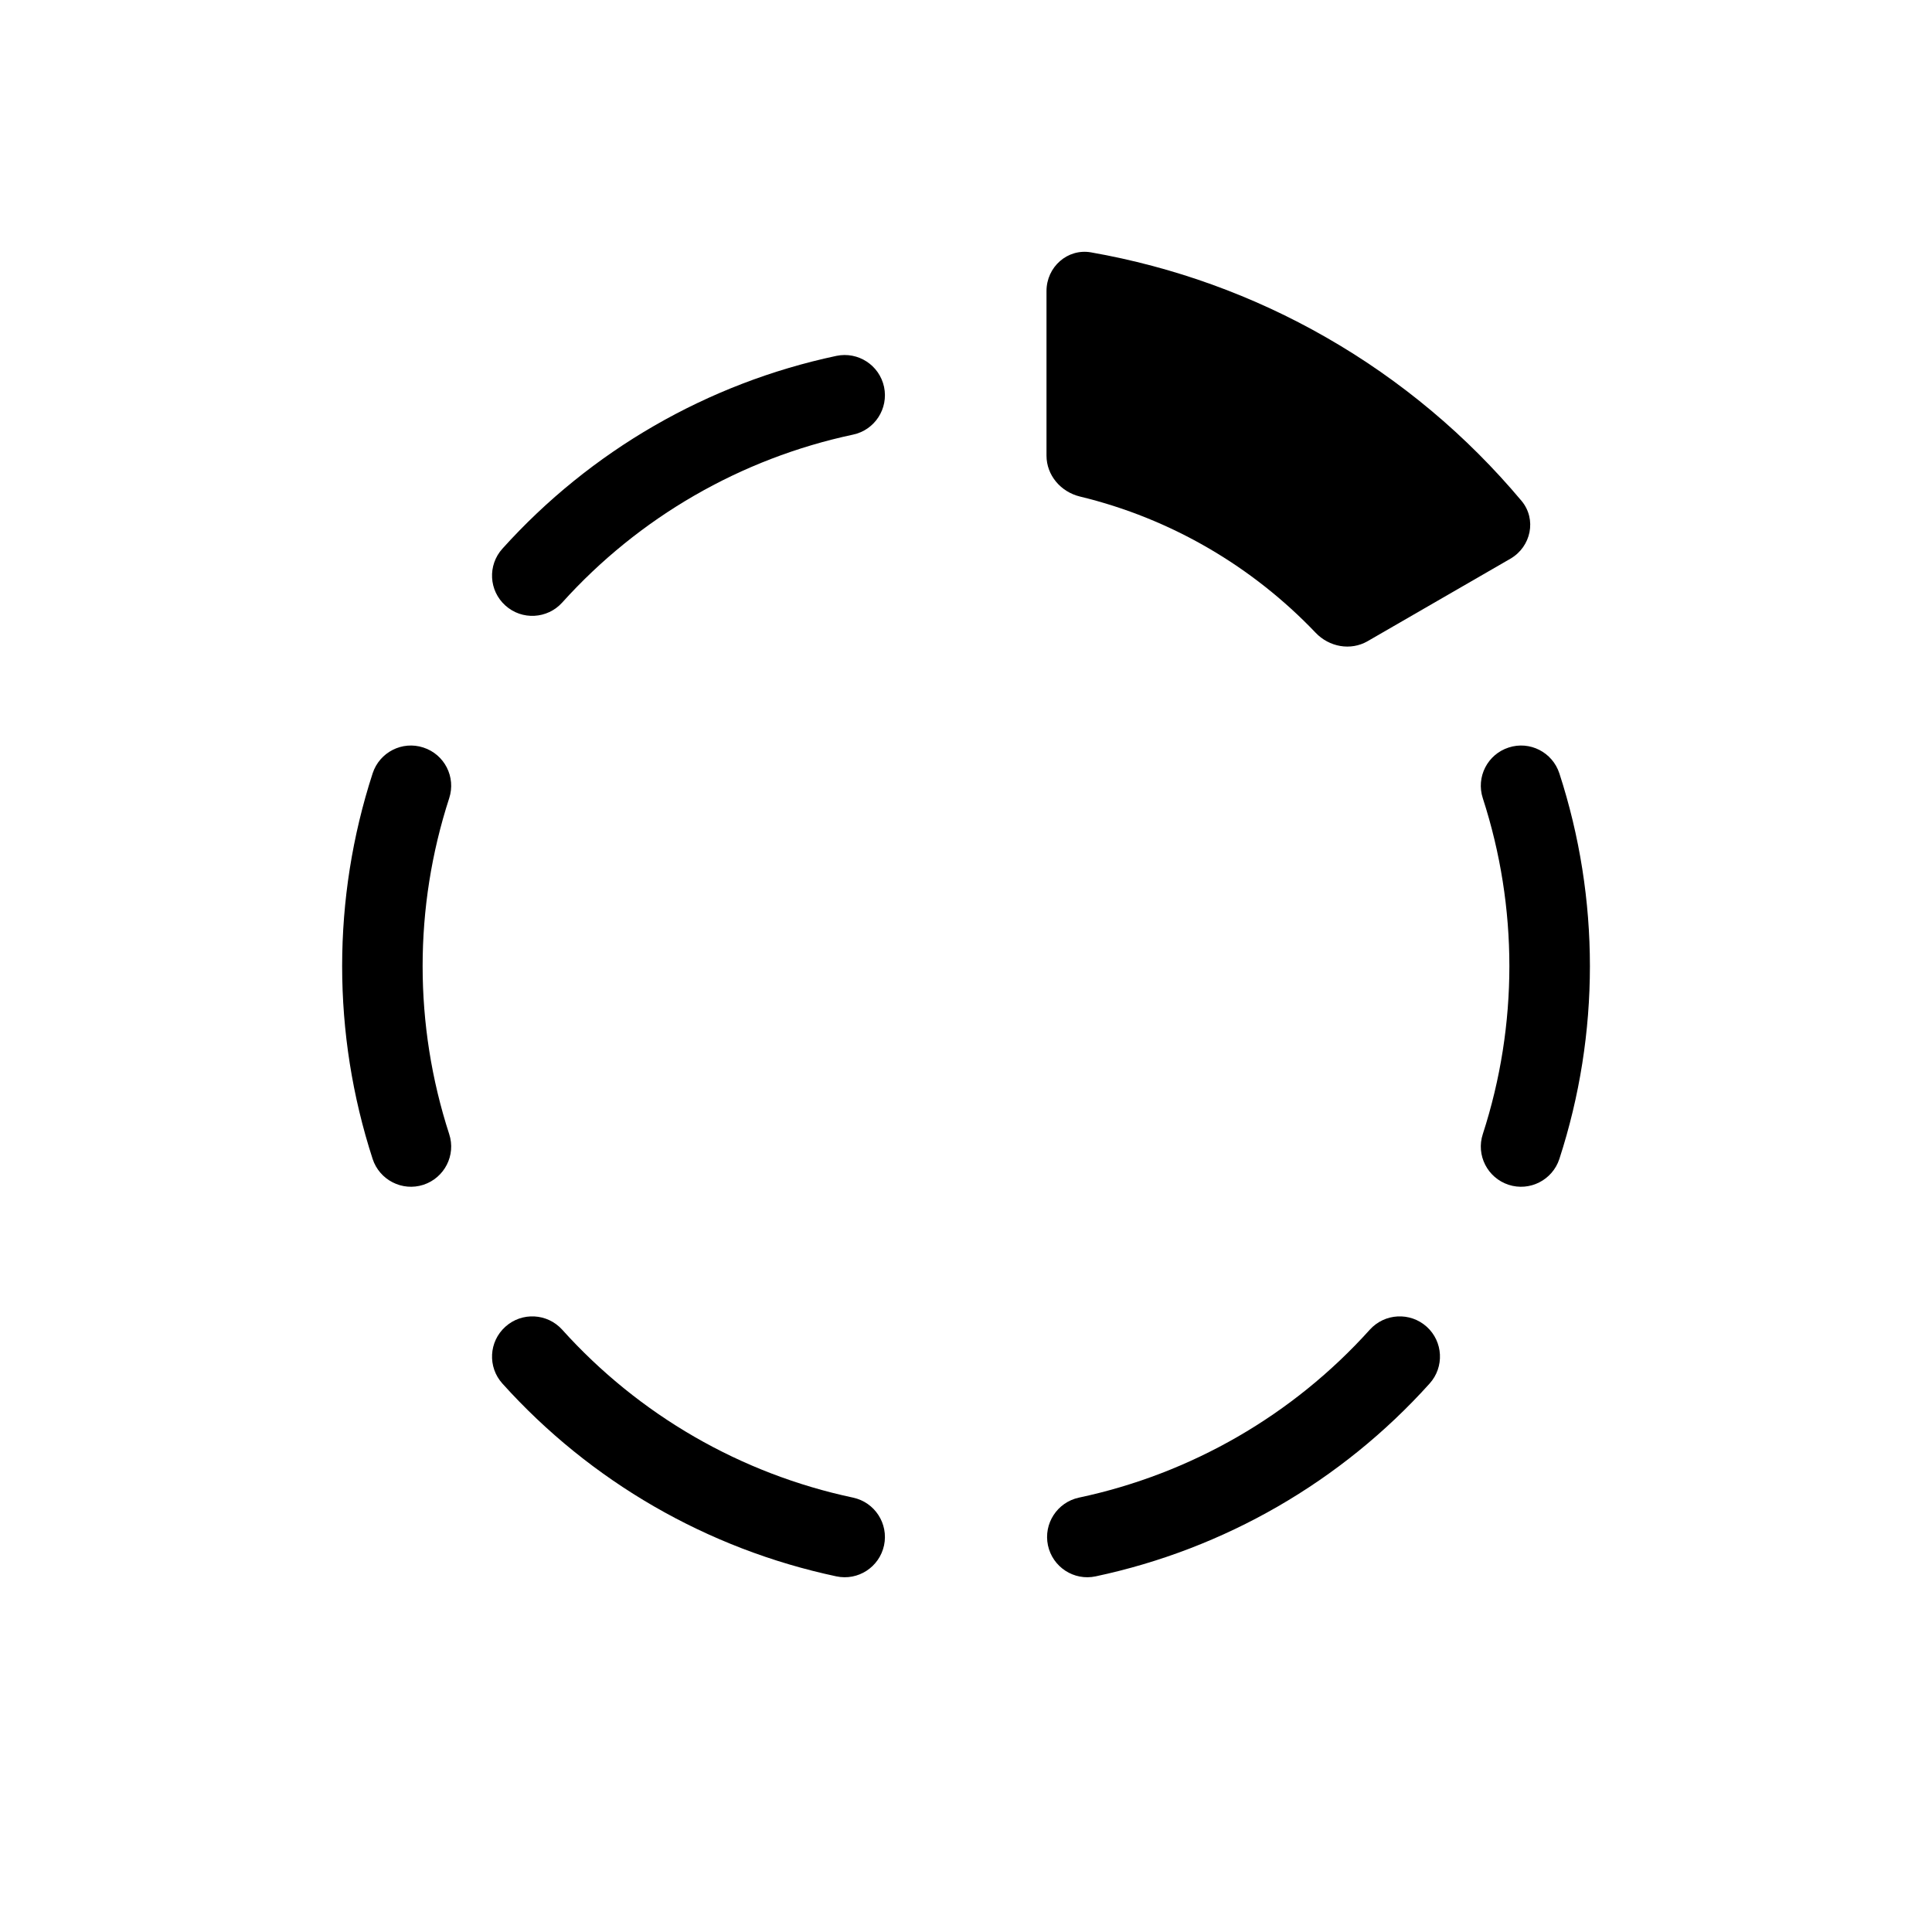
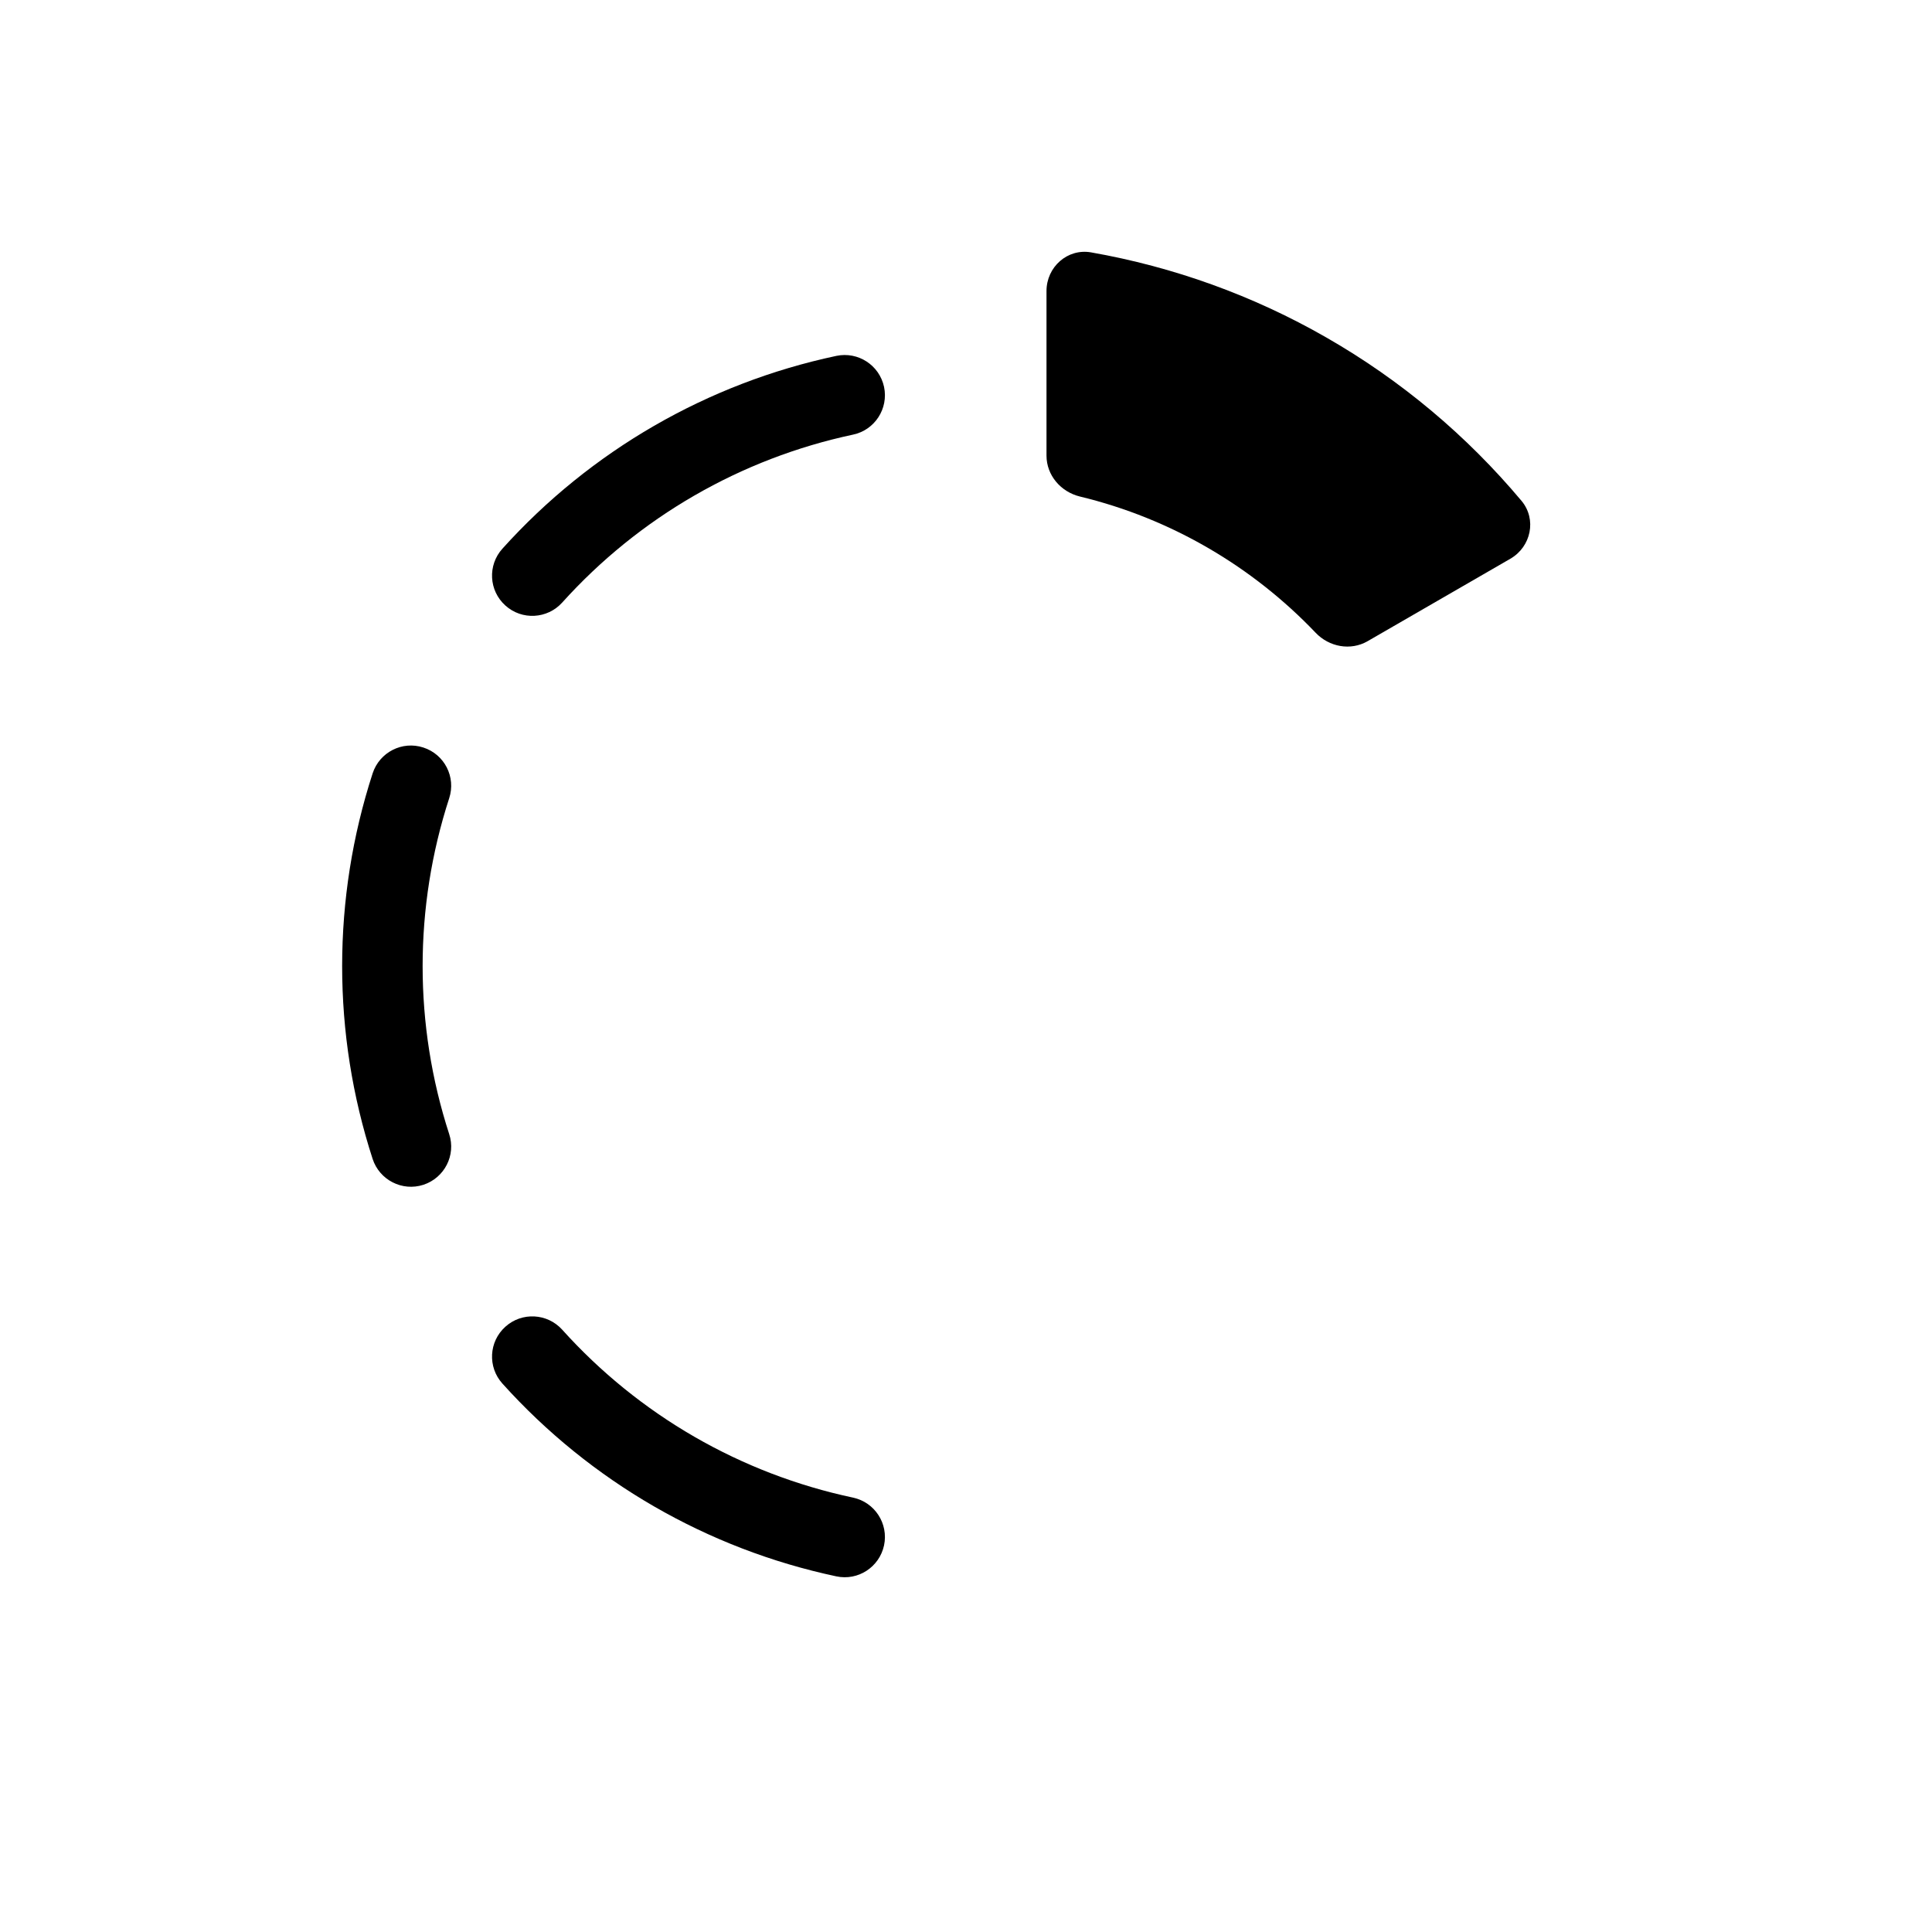
<svg xmlns="http://www.w3.org/2000/svg" width="800px" height="800px" viewBox="0 0 24 24" fill="none">
  <path d="M13 5.66C13 5.904 13.177 6.11 13.415 6.168C14.551 6.442 15.562 7.041 16.343 7.86C16.511 8.037 16.778 8.087 16.989 7.965L18.762 6.941C19.02 6.792 19.092 6.451 18.901 6.222C18.221 5.411 17.402 4.723 16.477 4.193C15.568 3.671 14.578 3.315 13.553 3.135C13.26 3.084 13 3.317 13 3.615V5.66Z" fill="#000000" />
-   <path fill-rule="evenodd" clip-rule="evenodd" d="M18.741 9.286C19.003 9.2 19.285 9.344 19.371 9.607C19.877 11.163 19.877 12.84 19.371 14.397C19.285 14.659 19.003 14.803 18.741 14.718C18.478 14.632 18.334 14.35 18.42 14.088C18.86 12.732 18.86 11.271 18.42 9.916C18.334 9.653 18.478 9.371 18.741 9.286Z" fill="#000000" />
-   <path fill-rule="evenodd" clip-rule="evenodd" d="M17.723 16.481C17.928 16.666 17.944 16.982 17.759 17.187C16.664 18.404 15.212 19.242 13.611 19.582C13.341 19.64 13.076 19.467 13.018 19.197C12.961 18.927 13.133 18.662 13.403 18.604C14.798 18.308 16.062 17.578 17.016 16.518C17.201 16.313 17.517 16.296 17.723 16.481Z" fill="#000000" />
  <path fill-rule="evenodd" clip-rule="evenodd" d="M6.278 16.481C6.483 16.296 6.799 16.313 6.984 16.518C7.938 17.578 9.202 18.308 10.597 18.604C10.867 18.662 11.039 18.927 10.982 19.197C10.924 19.467 10.659 19.64 10.389 19.582C8.788 19.242 7.336 18.404 6.241 17.187C6.056 16.982 6.072 16.666 6.278 16.481Z" fill="#000000" />
  <path fill-rule="evenodd" clip-rule="evenodd" d="M5.259 9.286C5.522 9.371 5.666 9.653 5.58 9.916C5.14 11.271 5.14 12.732 5.58 14.088C5.666 14.35 5.522 14.632 5.259 14.718C4.997 14.803 4.715 14.659 4.629 14.397C4.124 12.84 4.124 11.163 4.629 9.607C4.715 9.344 4.997 9.2 5.259 9.286Z" fill="#000000" />
  <path fill-rule="evenodd" clip-rule="evenodd" d="M10.982 4.806C11.039 5.076 10.867 5.342 10.597 5.399C9.202 5.696 7.938 6.426 6.984 7.485C6.799 7.69 6.483 7.707 6.278 7.522C6.072 7.337 6.056 7.021 6.241 6.816C7.336 5.6 8.788 4.761 10.389 4.421C10.659 4.364 10.924 4.536 10.982 4.806Z" fill="#000000" />
</svg>